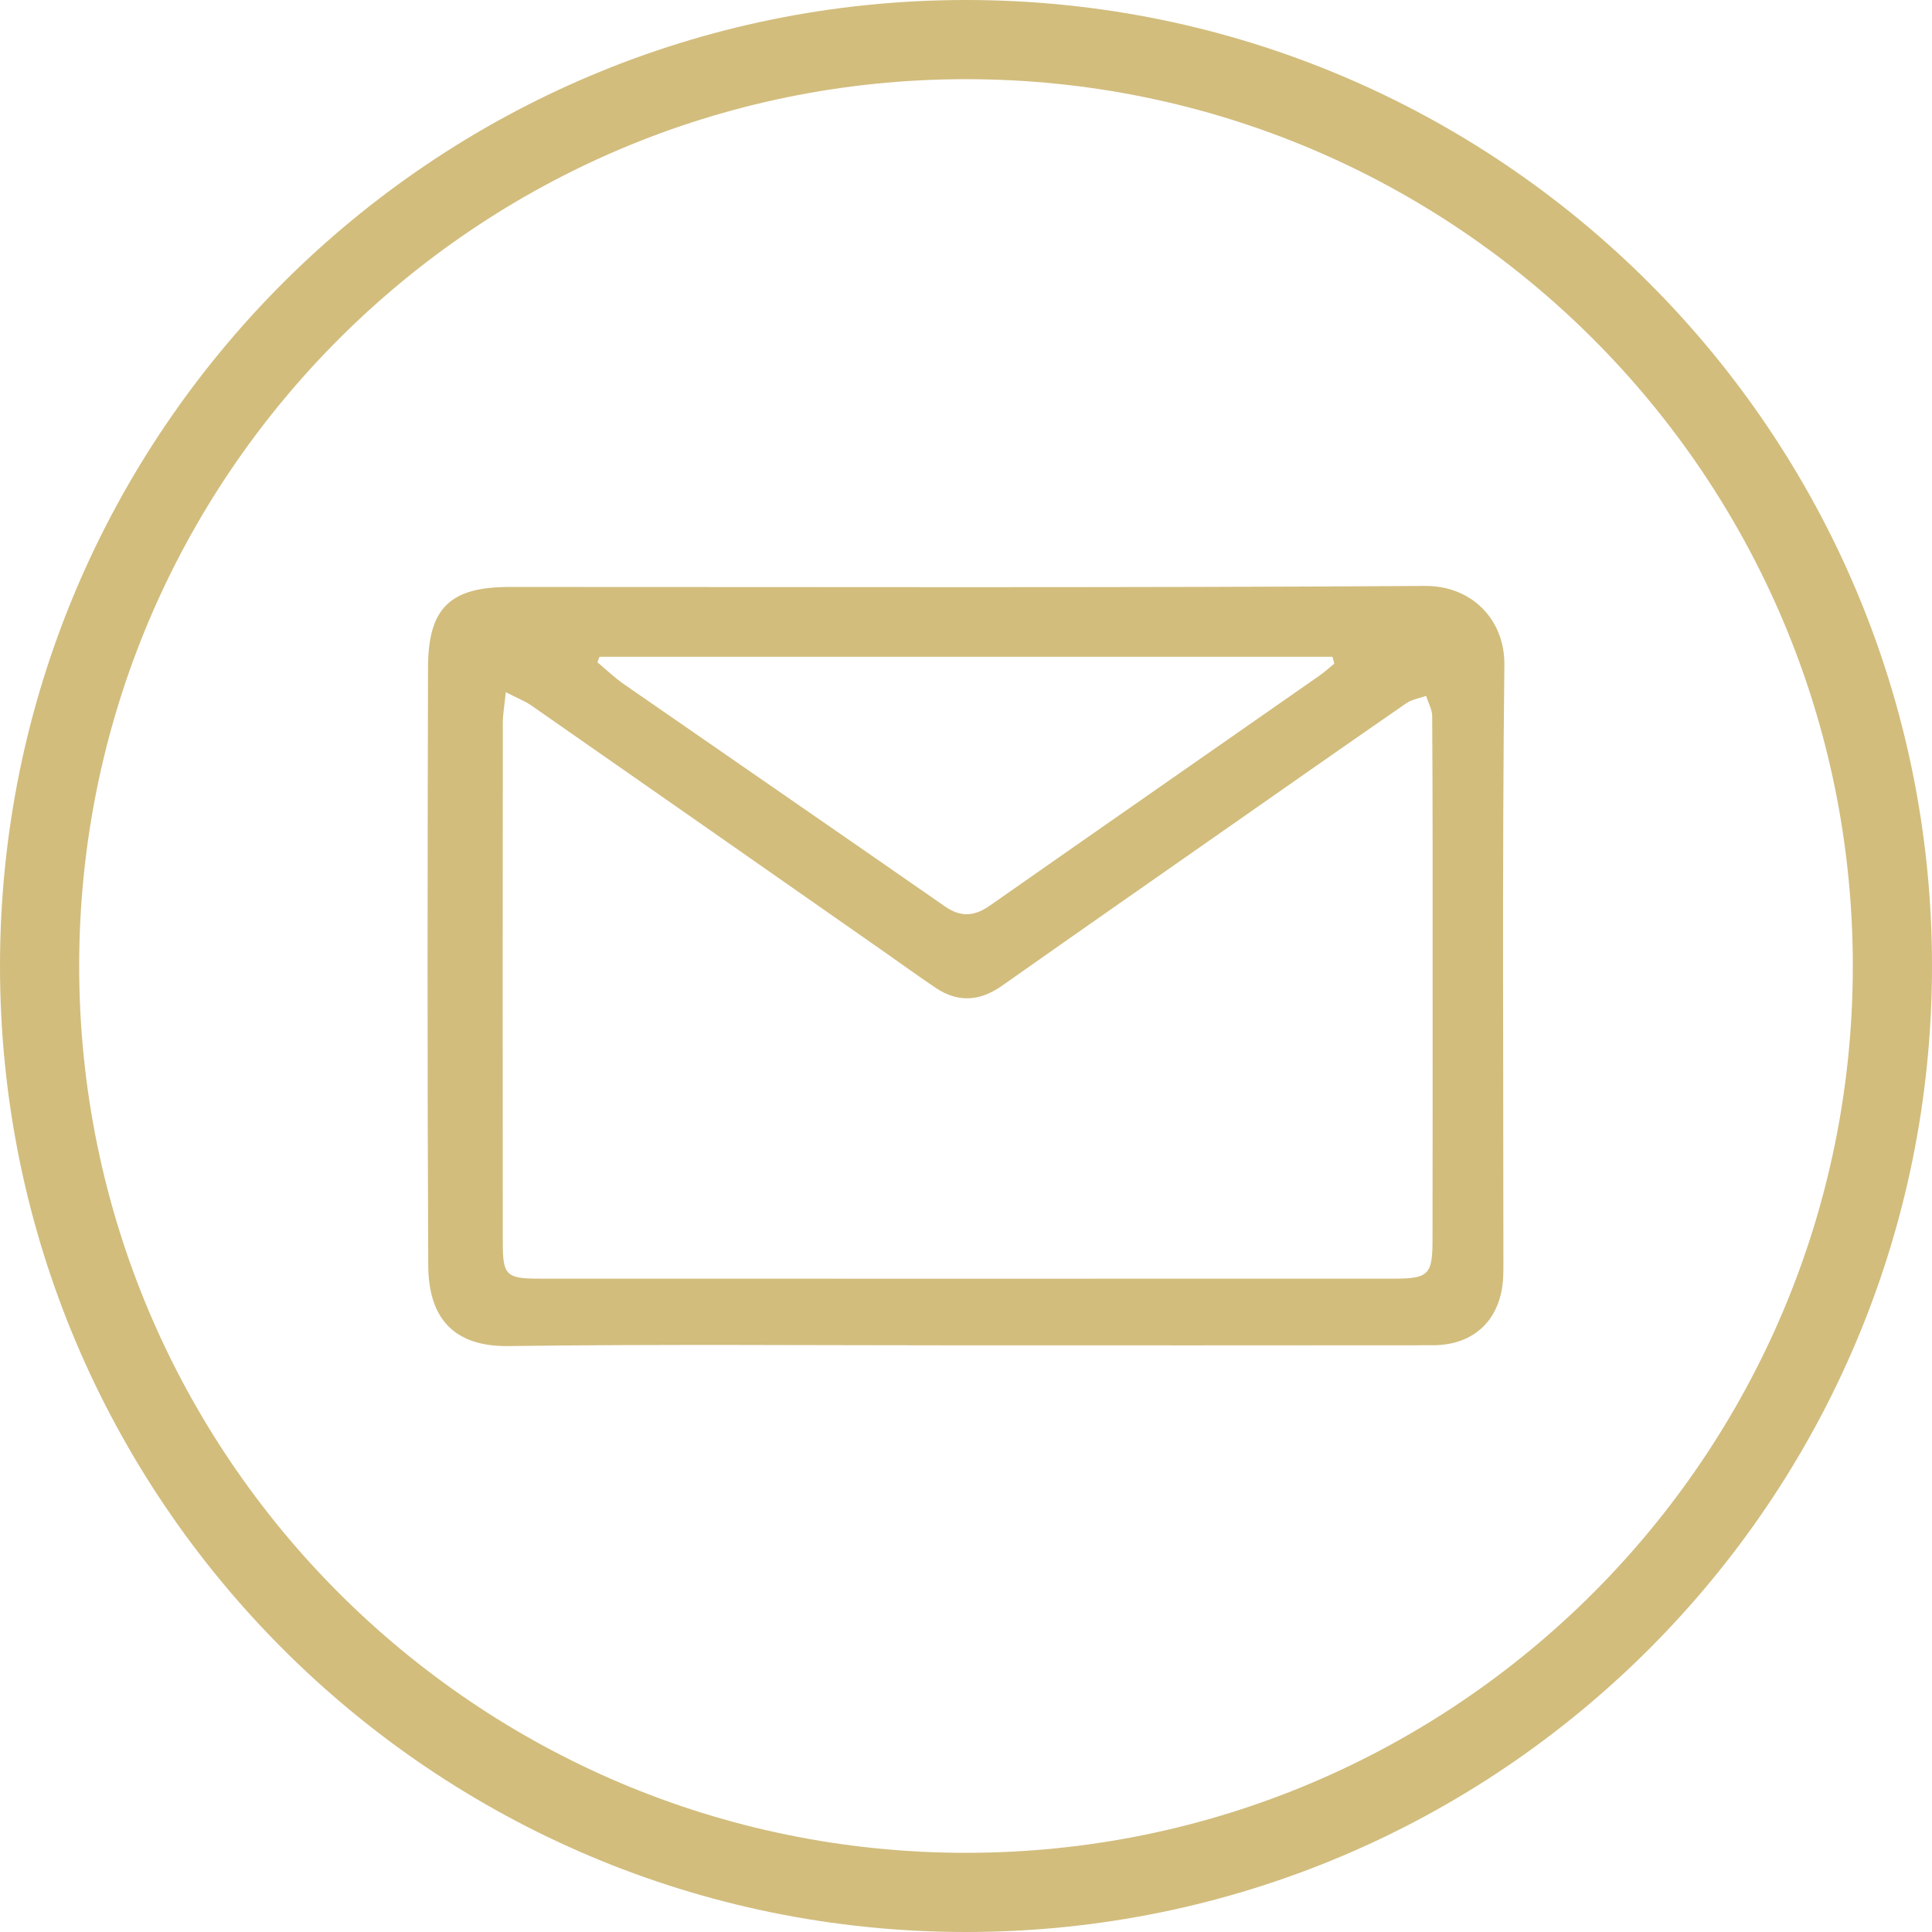
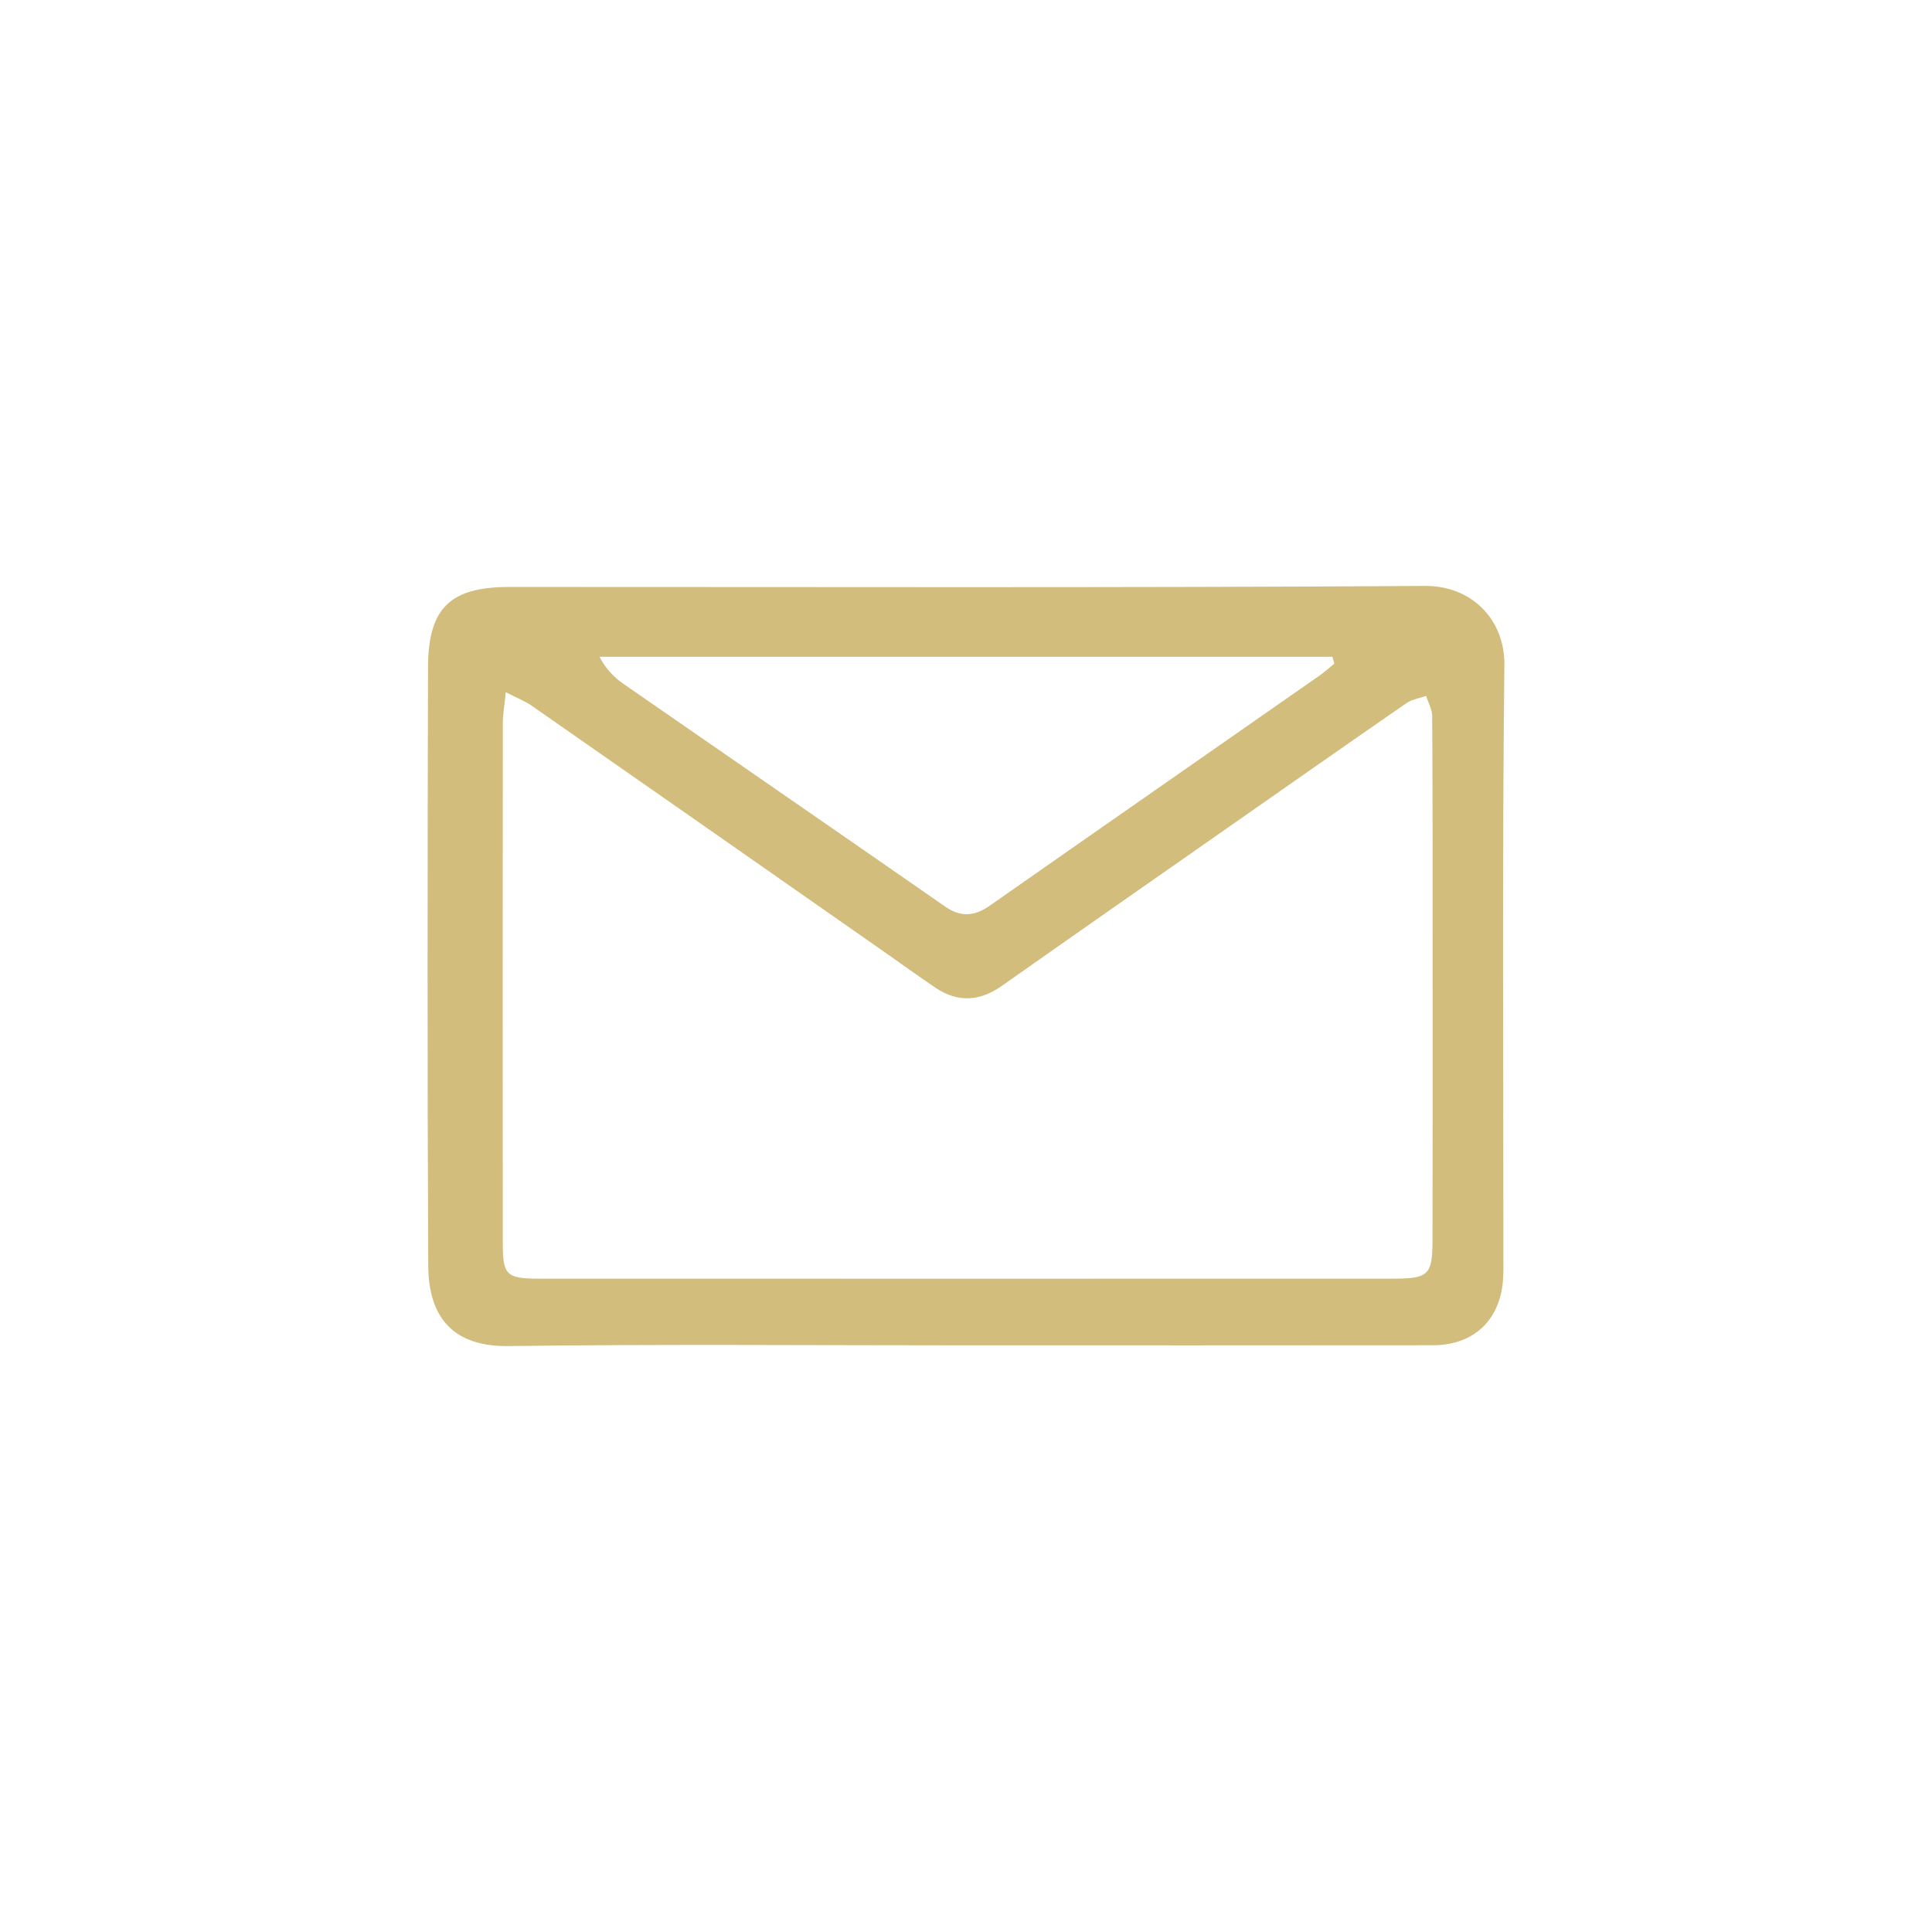
<svg xmlns="http://www.w3.org/2000/svg" width="122" height="122" viewBox="0 0 122 122" fill="none">
-   <path d="M117 61C117 30.072 91.928 5 61 5C30.072 5 5 30.072 5 61C5 91.928 30.072 117 61 117V122C27.311 122 0 94.689 0 61C0 27.311 27.311 0 61 0C94.689 0 122 27.311 122 61C122 94.689 94.689 122 61 122V117C91.928 117 117 91.928 117 61Z" fill="#D2BD7D" />
-   <path d="M61.014 84.955C51.378 84.955 41.739 84.873 32.106 85C28.664 85.045 27.056 83.248 27.042 79.9C26.98 67.314 26.997 54.728 27.028 42.143C27.039 38.384 28.433 37.065 32.168 37.065C51.44 37.062 70.714 37.125 89.983 37C92.941 36.98 95.031 39.134 94.997 41.993C94.856 54.576 94.935 67.164 94.935 79.75C94.935 80.033 94.935 80.313 94.924 80.596C94.819 83.274 93.138 84.946 90.479 84.949C80.657 84.96 70.833 84.955 61.011 84.955H61.014ZM31.94 43.711C31.853 44.577 31.751 45.117 31.751 45.66C31.743 56.599 31.74 67.538 31.749 78.477C31.749 80.517 31.968 80.741 34.01 80.743C52.014 80.749 70.016 80.749 88.02 80.743C90.206 80.743 90.456 80.492 90.459 78.327C90.471 72.412 90.465 66.496 90.465 60.581C90.465 55.464 90.471 50.347 90.439 45.23C90.439 44.803 90.189 44.376 90.056 43.945C89.637 44.093 89.163 44.16 88.809 44.404C85.113 46.957 81.437 49.535 77.756 52.108C72.925 55.484 68.089 58.855 63.273 62.248C61.89 63.222 60.512 63.332 59.101 62.39C58.014 61.662 56.958 60.89 55.887 60.143C48.449 54.944 41.013 49.745 33.565 44.557C33.16 44.274 32.684 44.095 31.94 43.711ZM84.257 41.91C84.218 41.763 84.181 41.619 84.141 41.472H37.855C37.81 41.588 37.765 41.704 37.723 41.82C38.278 42.281 38.801 42.788 39.39 43.198C46.15 47.885 52.927 52.549 59.681 57.245C60.679 57.938 61.543 57.861 62.504 57.188C69.433 52.337 76.379 47.509 83.316 42.666C83.646 42.437 83.941 42.162 84.254 41.91H84.257Z" fill="#D2BD7D" />
+   <path d="M61.014 84.955C51.378 84.955 41.739 84.873 32.106 85C28.664 85.045 27.056 83.248 27.042 79.9C26.98 67.314 26.997 54.728 27.028 42.143C27.039 38.384 28.433 37.065 32.168 37.065C51.44 37.062 70.714 37.125 89.983 37C92.941 36.98 95.031 39.134 94.997 41.993C94.856 54.576 94.935 67.164 94.935 79.75C94.935 80.033 94.935 80.313 94.924 80.596C94.819 83.274 93.138 84.946 90.479 84.949C80.657 84.96 70.833 84.955 61.011 84.955H61.014ZM31.94 43.711C31.853 44.577 31.751 45.117 31.751 45.66C31.743 56.599 31.74 67.538 31.749 78.477C31.749 80.517 31.968 80.741 34.01 80.743C52.014 80.749 70.016 80.749 88.02 80.743C90.206 80.743 90.456 80.492 90.459 78.327C90.471 72.412 90.465 66.496 90.465 60.581C90.465 55.464 90.471 50.347 90.439 45.23C90.439 44.803 90.189 44.376 90.056 43.945C89.637 44.093 89.163 44.16 88.809 44.404C85.113 46.957 81.437 49.535 77.756 52.108C72.925 55.484 68.089 58.855 63.273 62.248C61.89 63.222 60.512 63.332 59.101 62.39C58.014 61.662 56.958 60.89 55.887 60.143C48.449 54.944 41.013 49.745 33.565 44.557C33.16 44.274 32.684 44.095 31.94 43.711ZM84.257 41.91C84.218 41.763 84.181 41.619 84.141 41.472H37.855C38.278 42.281 38.801 42.788 39.39 43.198C46.15 47.885 52.927 52.549 59.681 57.245C60.679 57.938 61.543 57.861 62.504 57.188C69.433 52.337 76.379 47.509 83.316 42.666C83.646 42.437 83.941 42.162 84.254 41.91H84.257Z" fill="#D2BD7D" />
</svg>